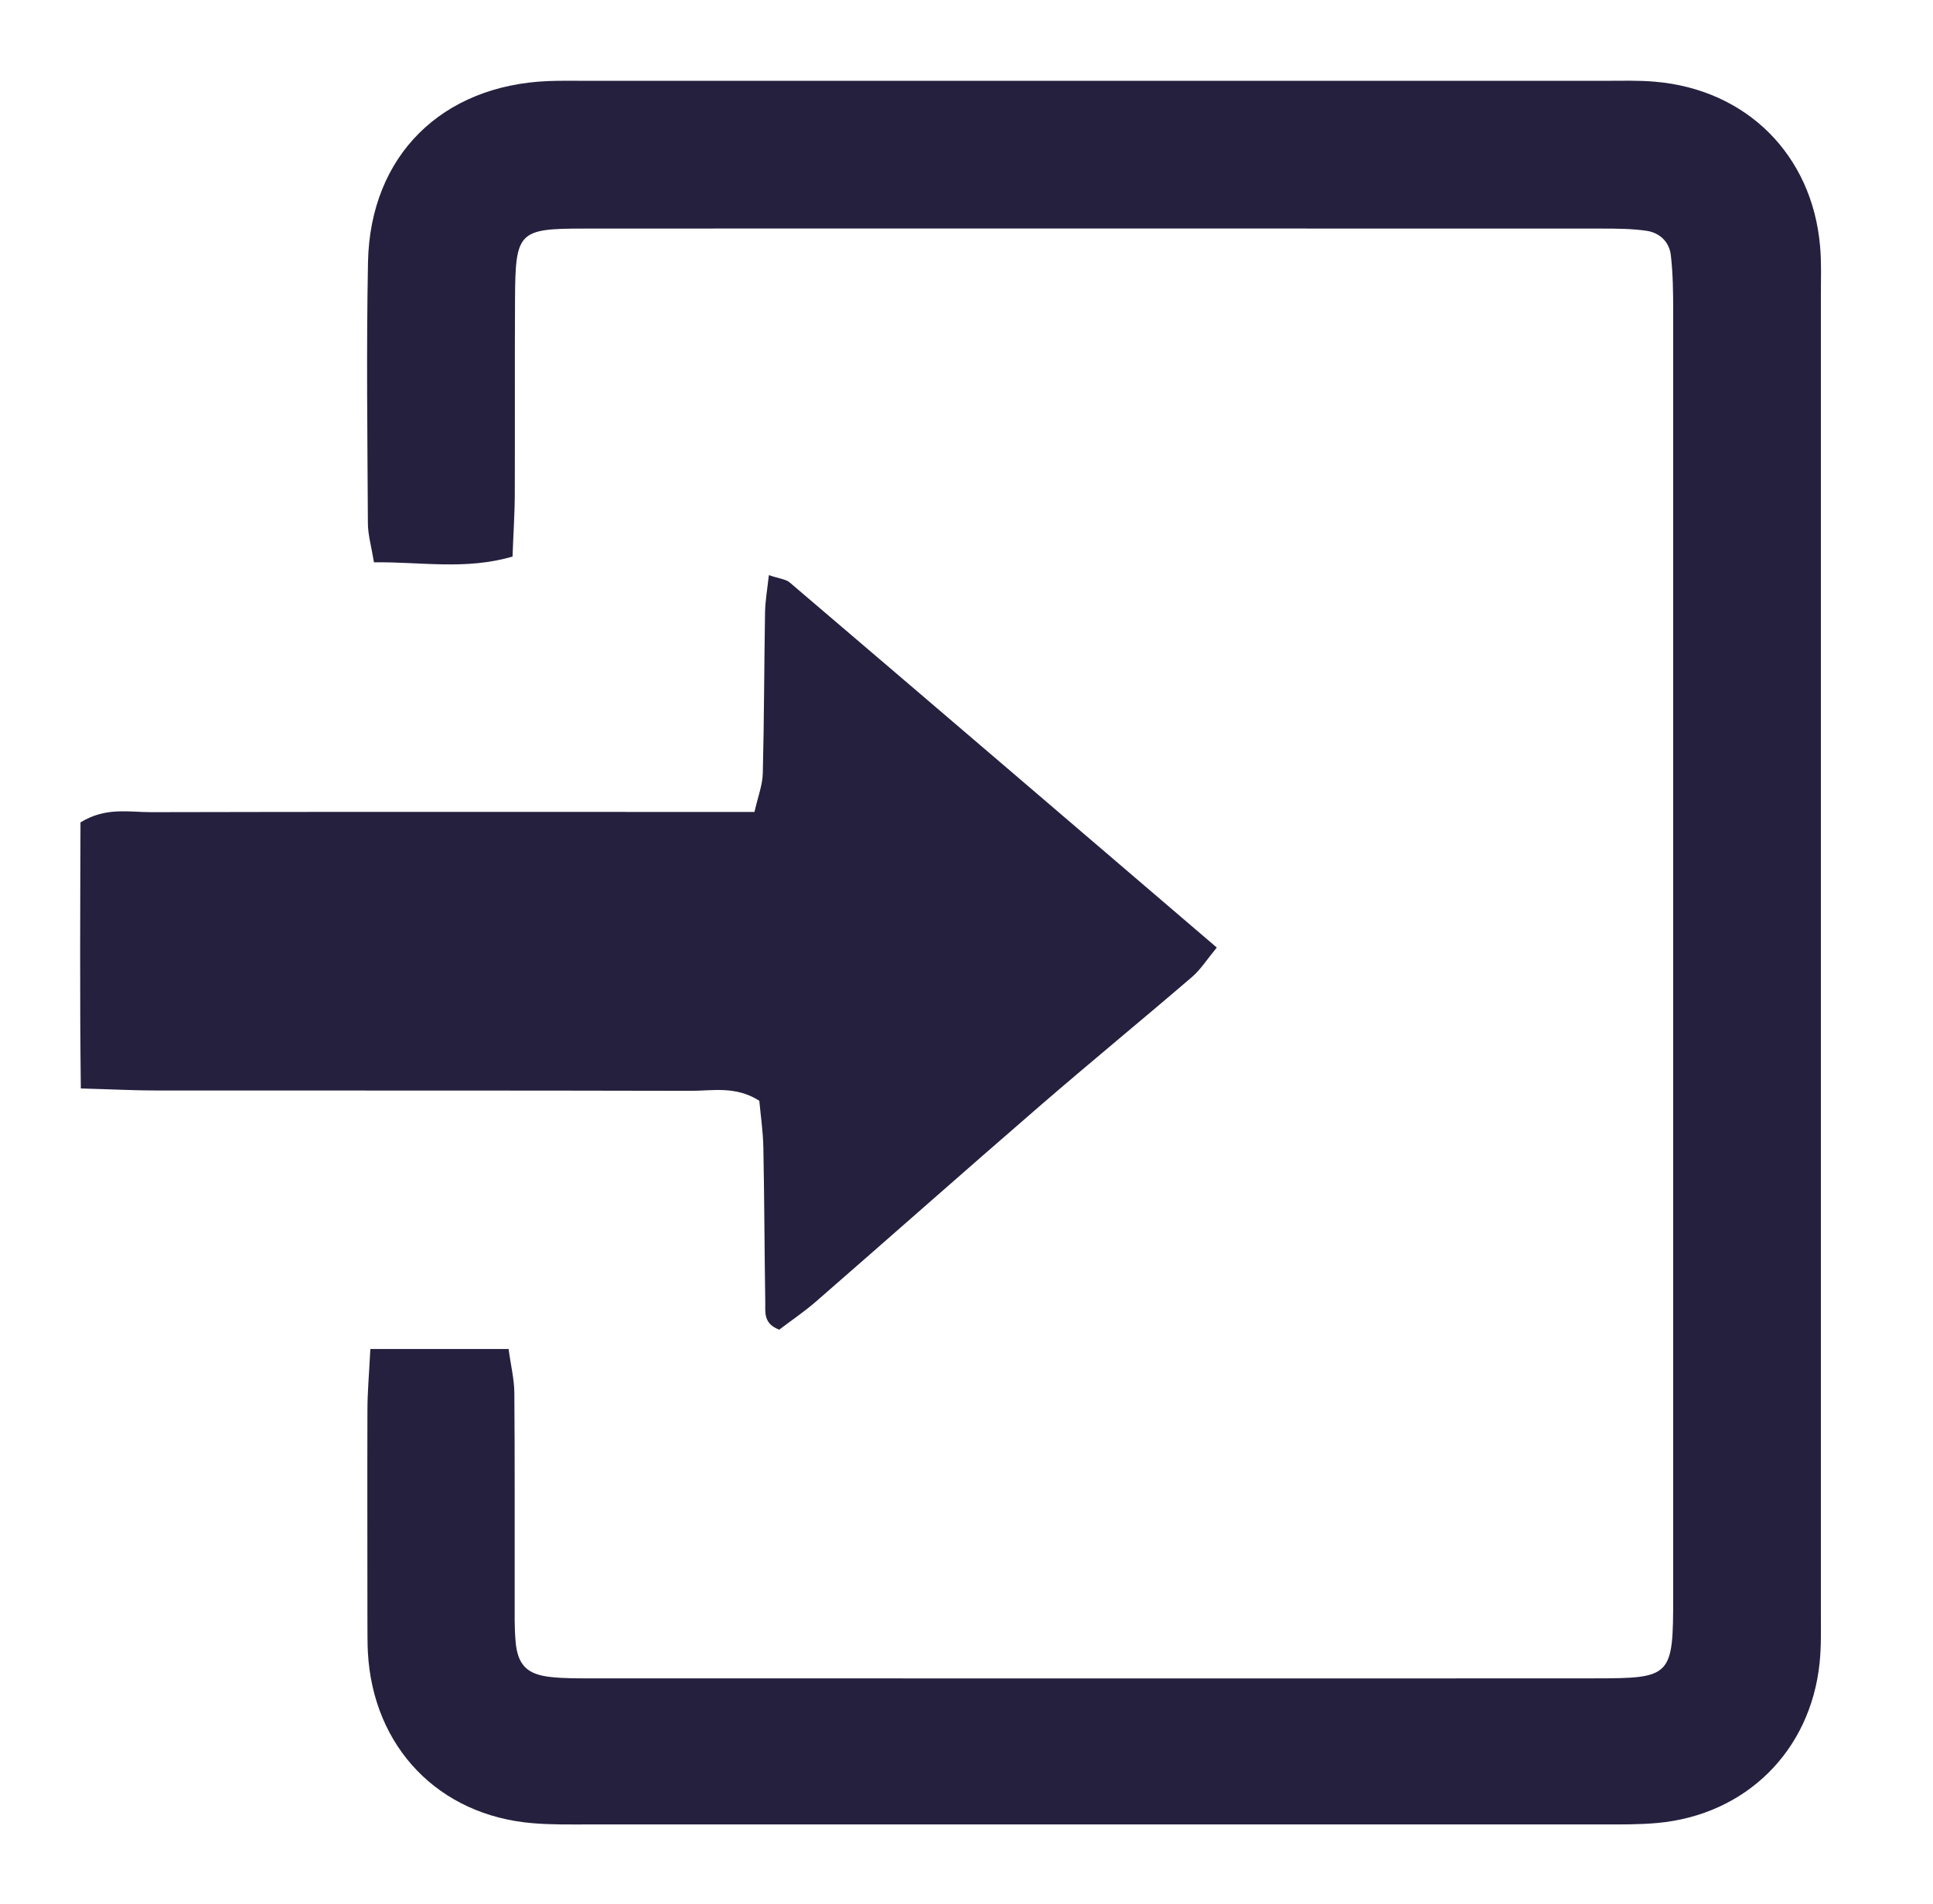
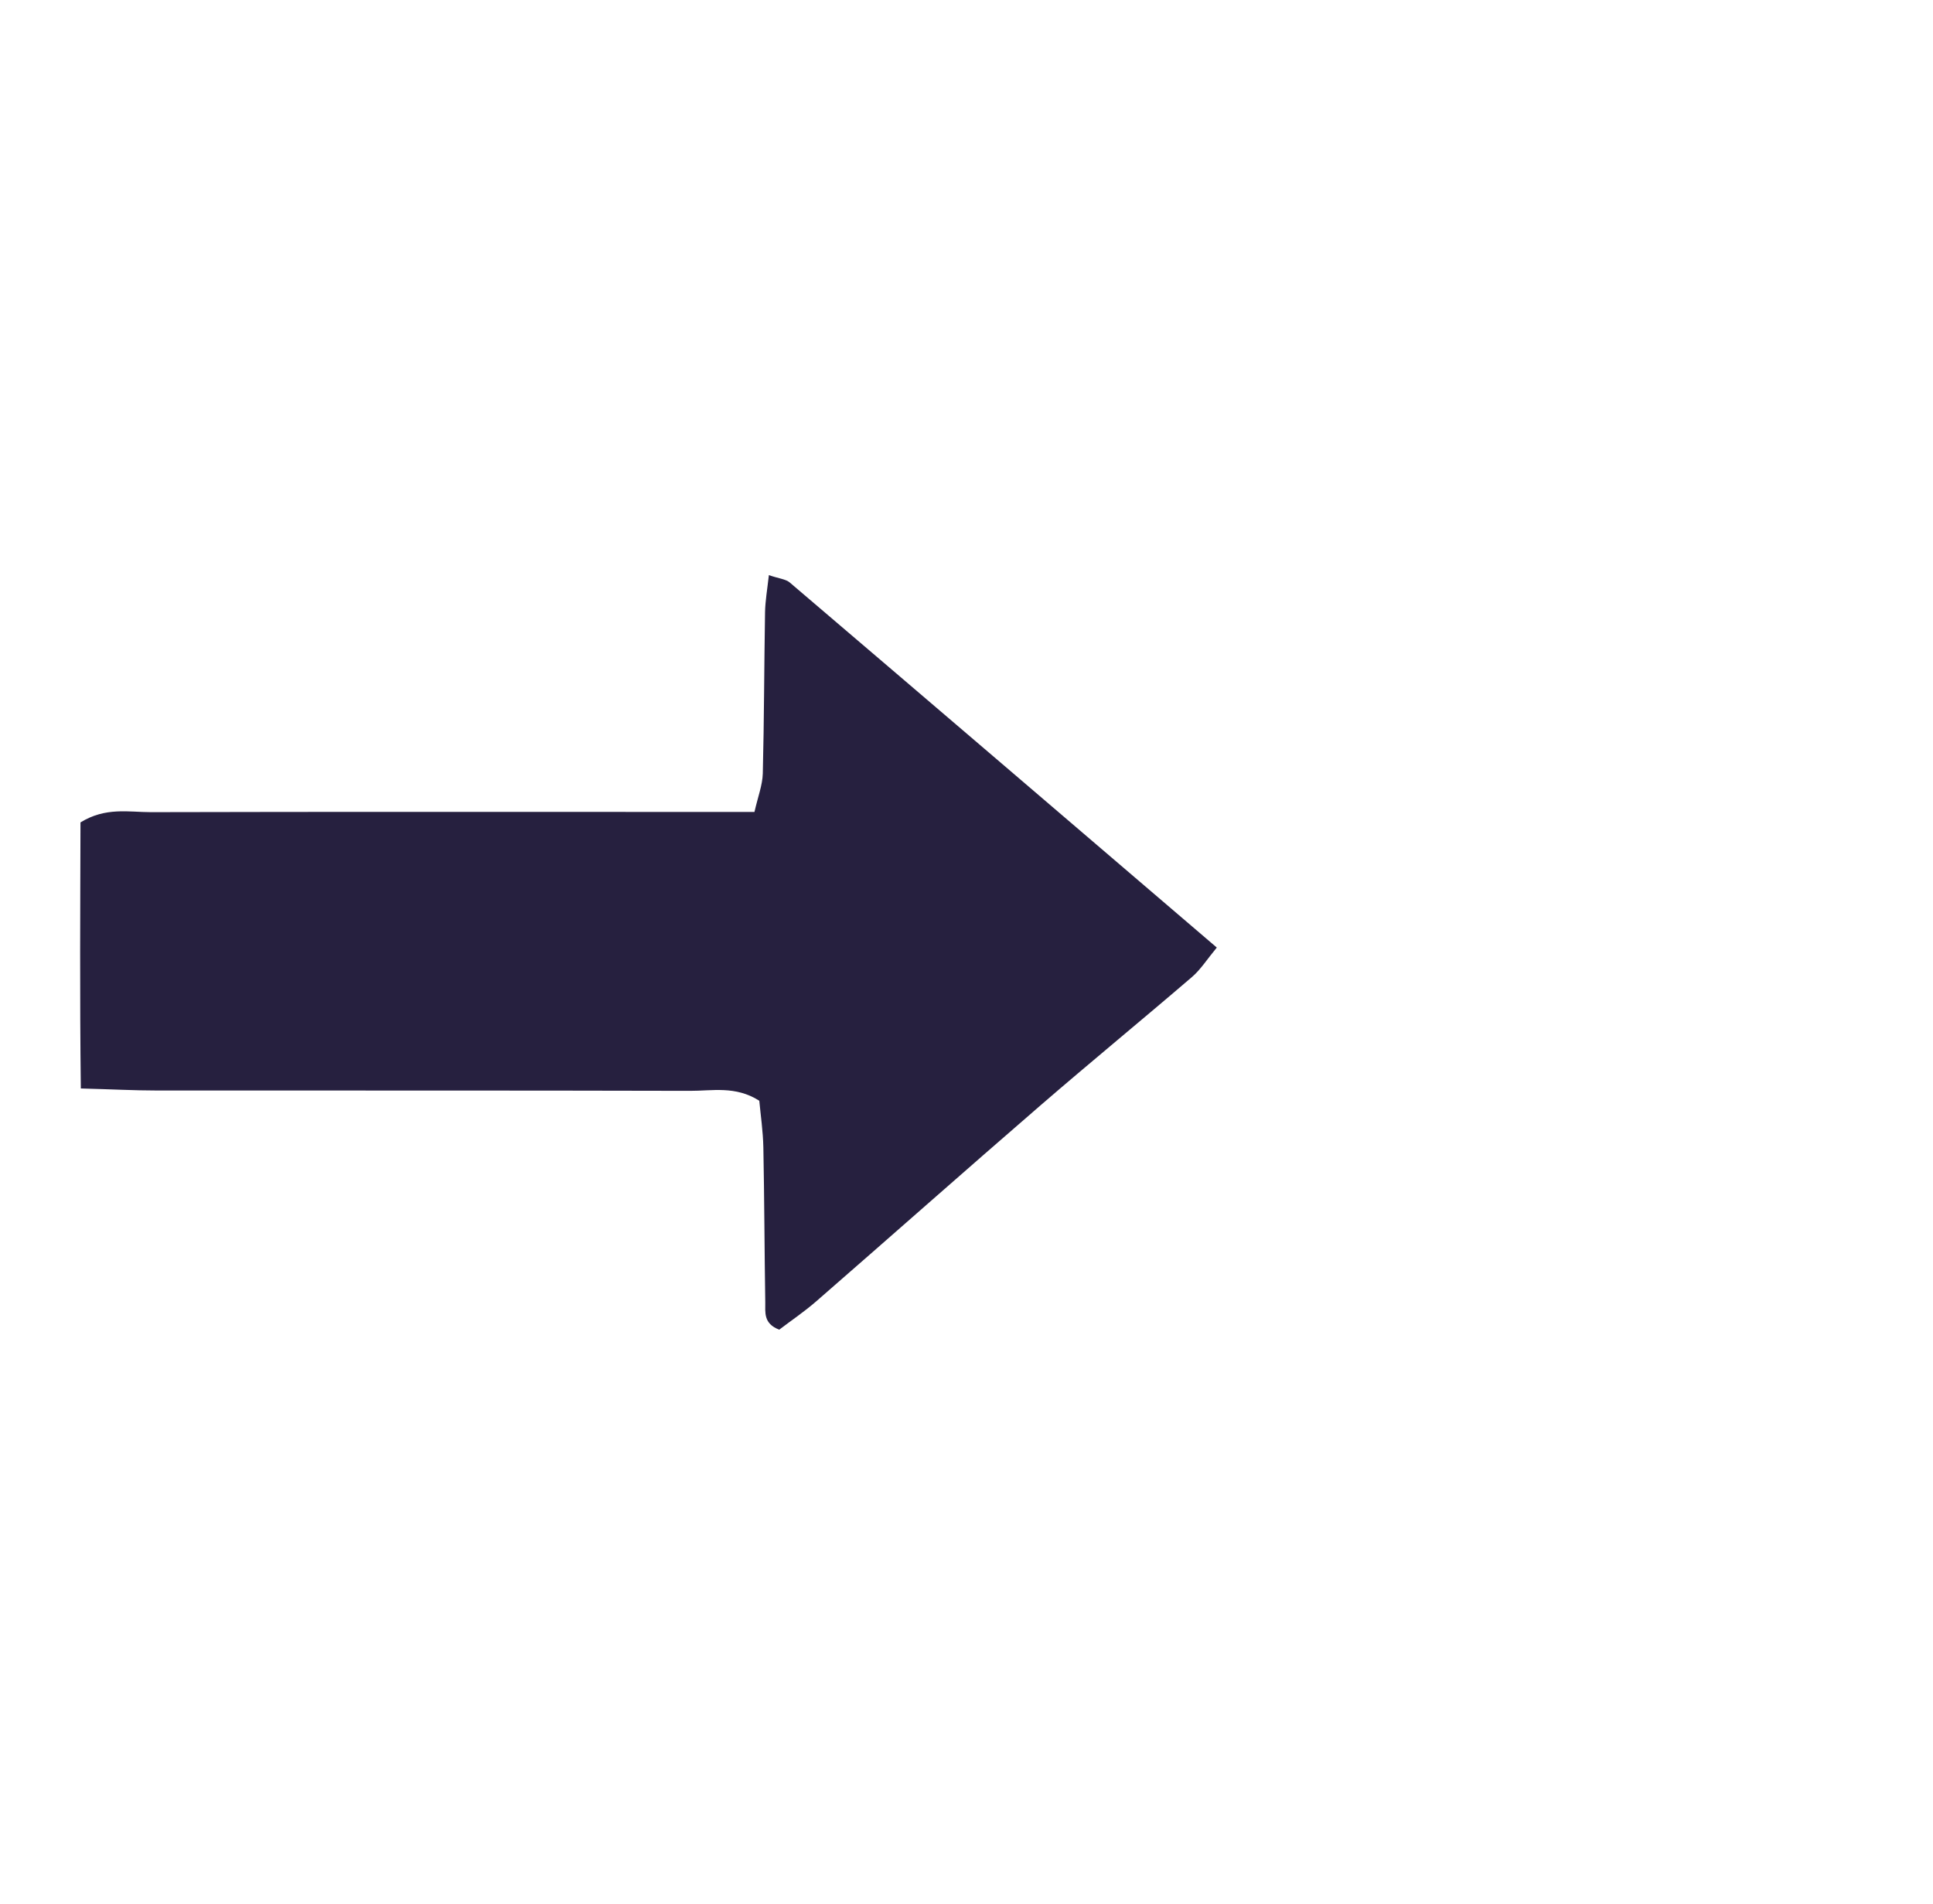
<svg xmlns="http://www.w3.org/2000/svg" version="1.1" viewBox="0 0 171.71 169.15">
  <defs>
    <style>
      .cls-1 {
        fill: #26203f;
      }
    </style>
  </defs>
  <g>
    <g id="Layer_1">
      <g>
-         <path class="cls-1" d="M32.89,119.86h12.29c.19,1.44.5,2.66.51,3.9.05,6.07.02,12.14.03,18.22,0,1.29-.03,2.58.08,3.86.18,2.08,1,2.93,3.11,3.16,1.27.14,2.57.12,3.86.12,29.63,0,59.25.02,88.88,0,6.84,0,6.98-.16,6.98-7.24,0-38.09,0-76.18,0-114.27,0-1.65-.02-3.32-.21-4.95-.14-1.19-1.01-2-2.2-2.16-1.27-.18-2.57-.19-3.85-.19-30.18,0-60.36-.02-90.53,0-5.82,0-6.06.28-6.09,6.36-.03,5.7,0,11.41-.02,17.11,0,1.81-.13,3.62-.2,5.67-4.18,1.22-8.12.46-12.31.51-.23-1.41-.54-2.45-.54-3.49-.04-7.73-.14-15.46.01-23.18.19-9.46,6.56-15.73,16.07-16.09,1.1-.04,2.21-.02,3.31-.02,30.18,0,60.36,0,90.53,0,1.47,0,2.95-.05,4.41.08,8.14.69,13.97,6.5,14.67,14.62.13,1.46.07,2.94.07,4.41,0,39.01,0,78.02,0,117.03,0,1.47.04,2.95-.11,4.41-.8,7.84-6.55,13.52-14.41,14.24-1.64.15-3.31.13-4.96.13-29.99,0-59.99,0-89.98,0-1.66,0-3.32.03-4.96-.11-8.34-.68-14.18-6.73-14.65-15.16-.05-.92-.03-1.84-.04-2.76,0-6.26-.02-12.51,0-18.77,0-1.62.15-3.25.26-5.45Z" />
        <path class="cls-1" d="M7.18,96.7c-.1-8.41-.05-16.06-.03-23.63,2.23-1.38,4.3-.91,6.25-.91,15.8-.04,31.61-.02,47.41-.02,2,0,4.01,0,6.21,0,.31-1.36.71-2.38.74-3.41.12-4.78.12-9.55.2-14.33.02-1.02.2-2.04.34-3.3.9.31,1.49.35,1.85.65,12.56,10.71,25.1,21.45,37.94,32.44-.87,1.05-1.44,1.96-2.21,2.62-4.46,3.83-9.01,7.56-13.45,11.4-6.67,5.77-13.27,11.62-19.92,17.41-1.08.94-2.27,1.74-3.29,2.52-1.42-.54-1.23-1.55-1.24-2.42-.07-4.59-.08-9.19-.17-13.78-.03-1.43-.24-2.85-.36-4.14-2.12-1.35-4.19-.87-6.16-.88-15.8-.04-31.61-.02-47.41-.03-1.99,0-3.98-.11-6.7-.18Z" />
      </g>
    </g>
  </g>
</svg>